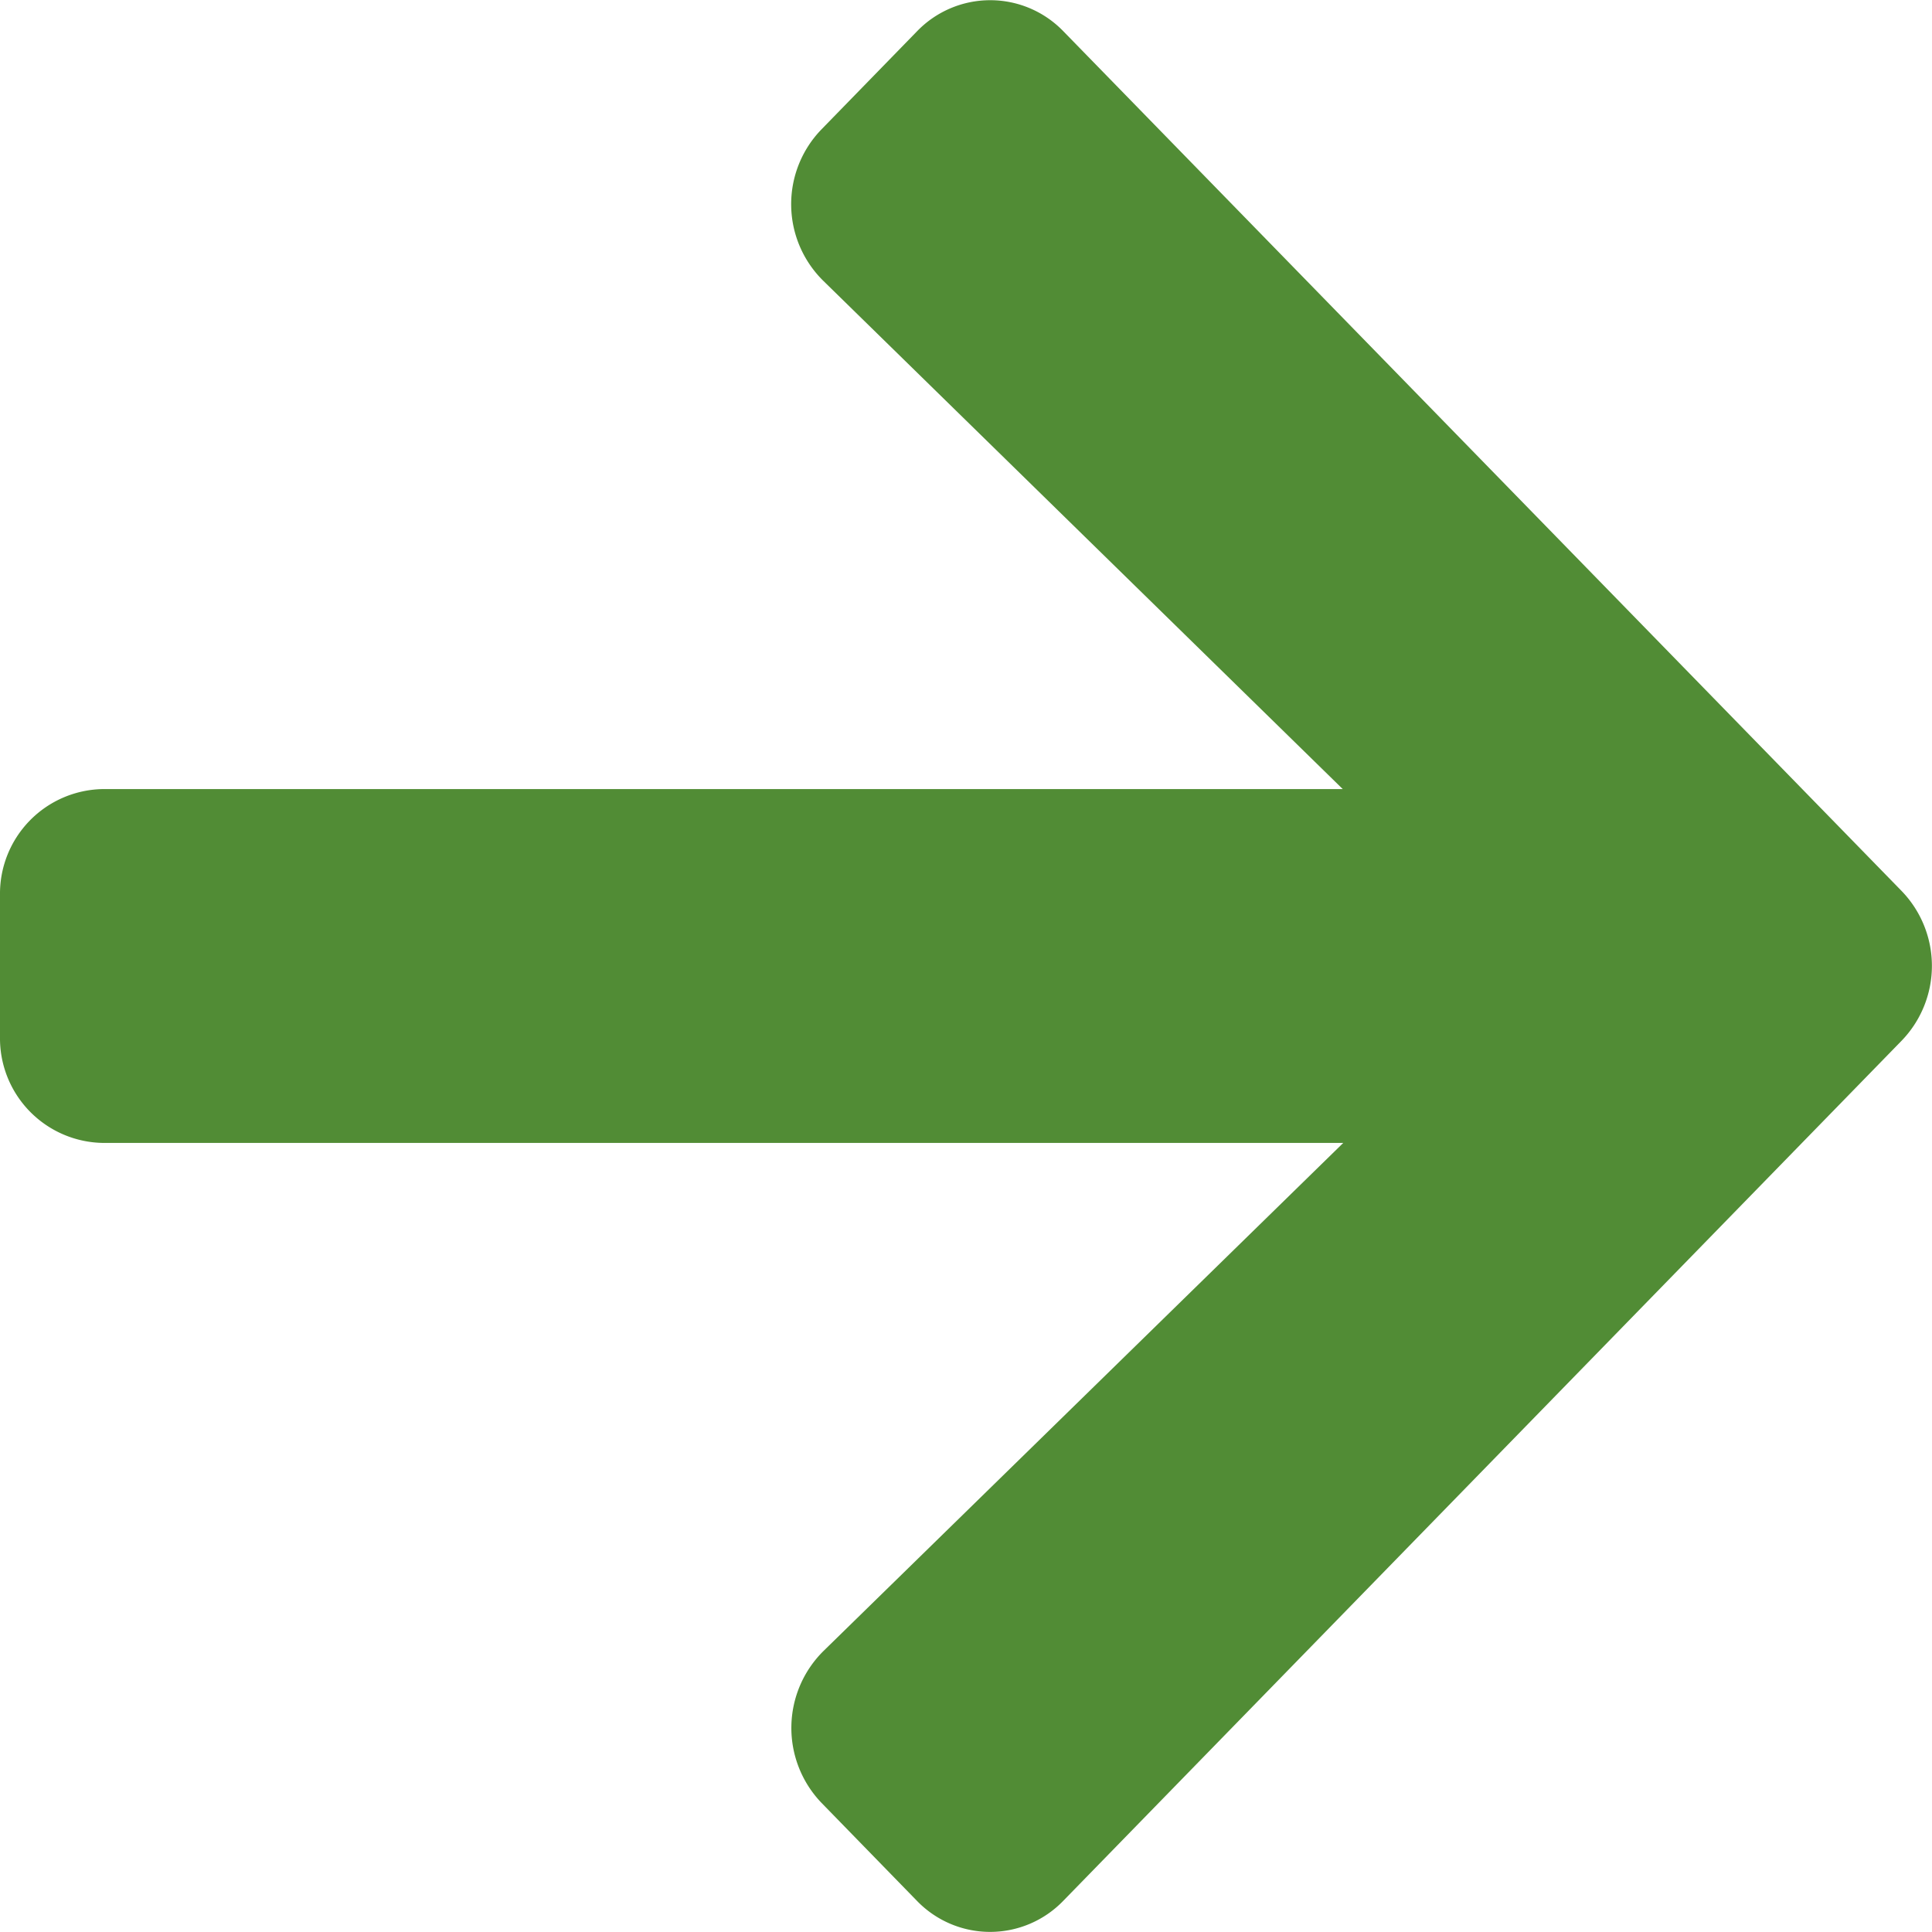
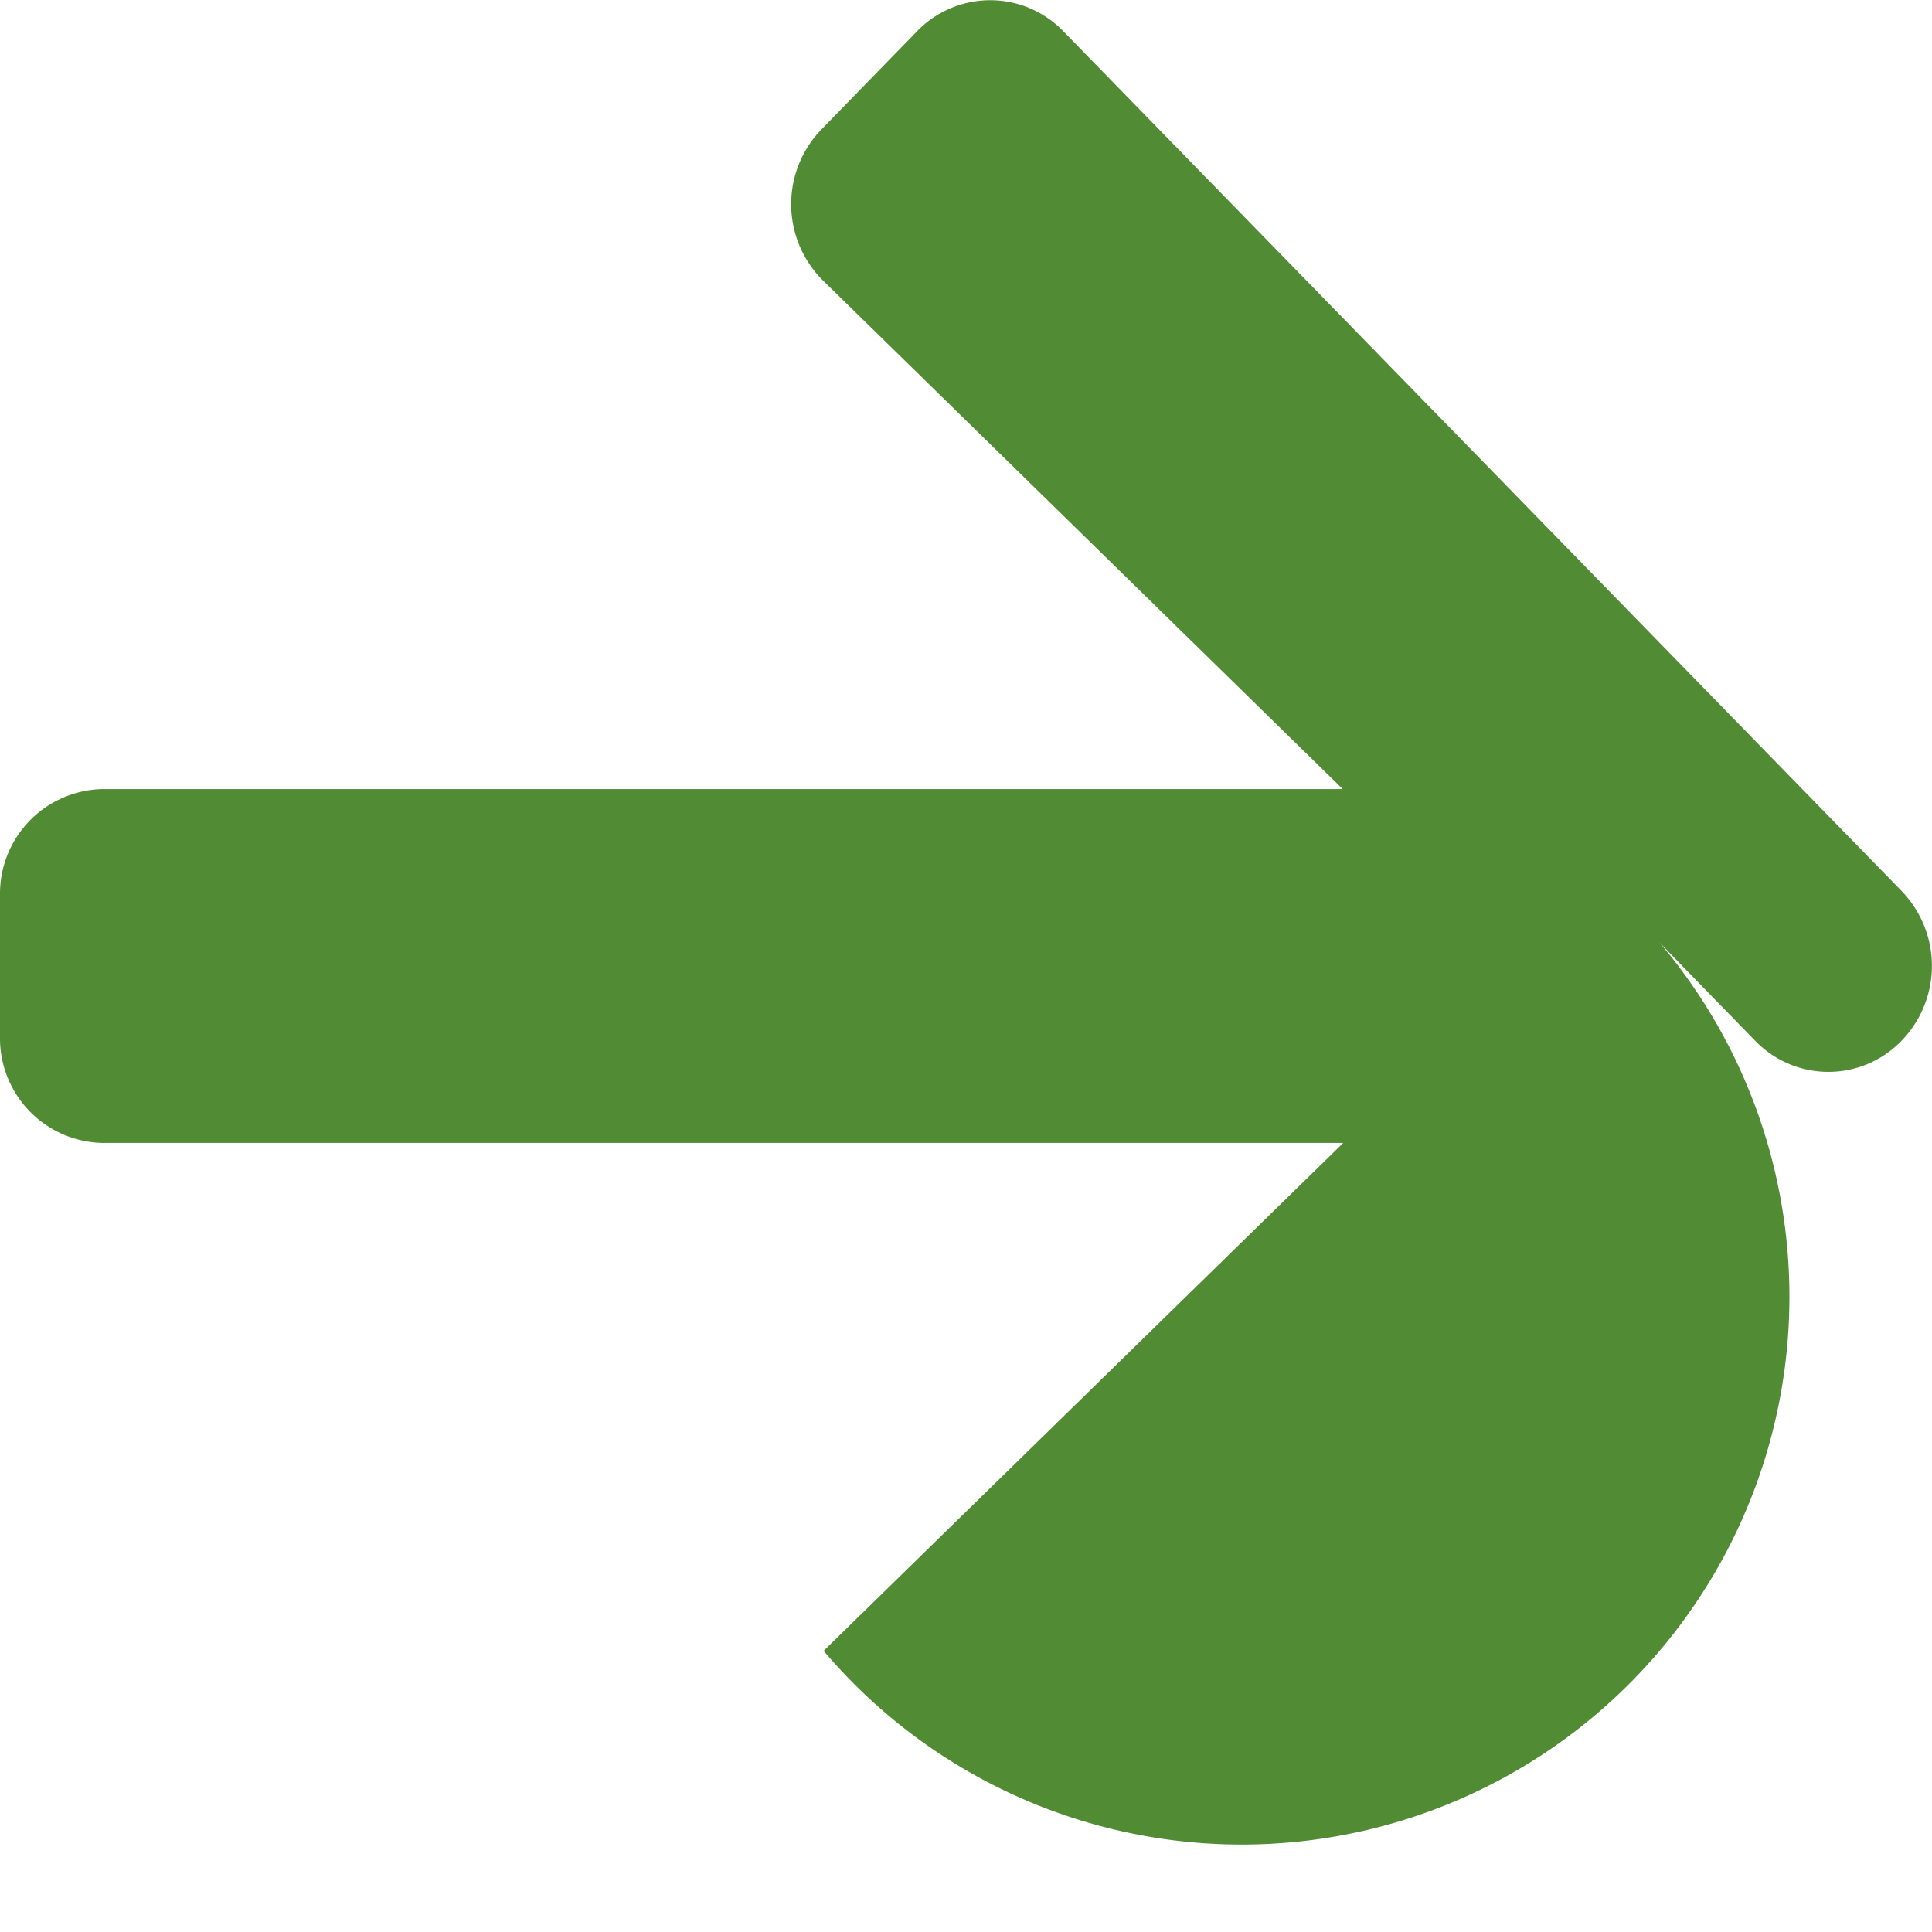
<svg xmlns="http://www.w3.org/2000/svg" width="19" height="19" viewBox="0 0 19 19">
-   <path id="Icon_awesome-arrow-right" data-name="Icon awesome-arrow-right" d="M8.078,3.92l.941-.966a1,1,0,0,1,1.438,0L18.7,11.408a1.059,1.059,0,0,1,0,1.475l-8.244,8.458a1,1,0,0,1-1.438,0l-.941-.966A1.064,1.064,0,0,1,8.1,18.882l5.11-4.995H1.018A1.029,1.029,0,0,1,0,12.843V11.451a1.029,1.029,0,0,1,1.018-1.044H13.205L8.1,5.412A1.057,1.057,0,0,1,8.078,3.92Z" transform="translate(0 -2.647)" fill="#518c35" />
+   <path id="Icon_awesome-arrow-right" data-name="Icon awesome-arrow-right" d="M8.078,3.92l.941-.966a1,1,0,0,1,1.438,0L18.7,11.408a1.059,1.059,0,0,1,0,1.475a1,1,0,0,1-1.438,0l-.941-.966A1.064,1.064,0,0,1,8.1,18.882l5.11-4.995H1.018A1.029,1.029,0,0,1,0,12.843V11.451a1.029,1.029,0,0,1,1.018-1.044H13.205L8.1,5.412A1.057,1.057,0,0,1,8.078,3.92Z" transform="translate(0 -2.647)" fill="#518c35" />
</svg>